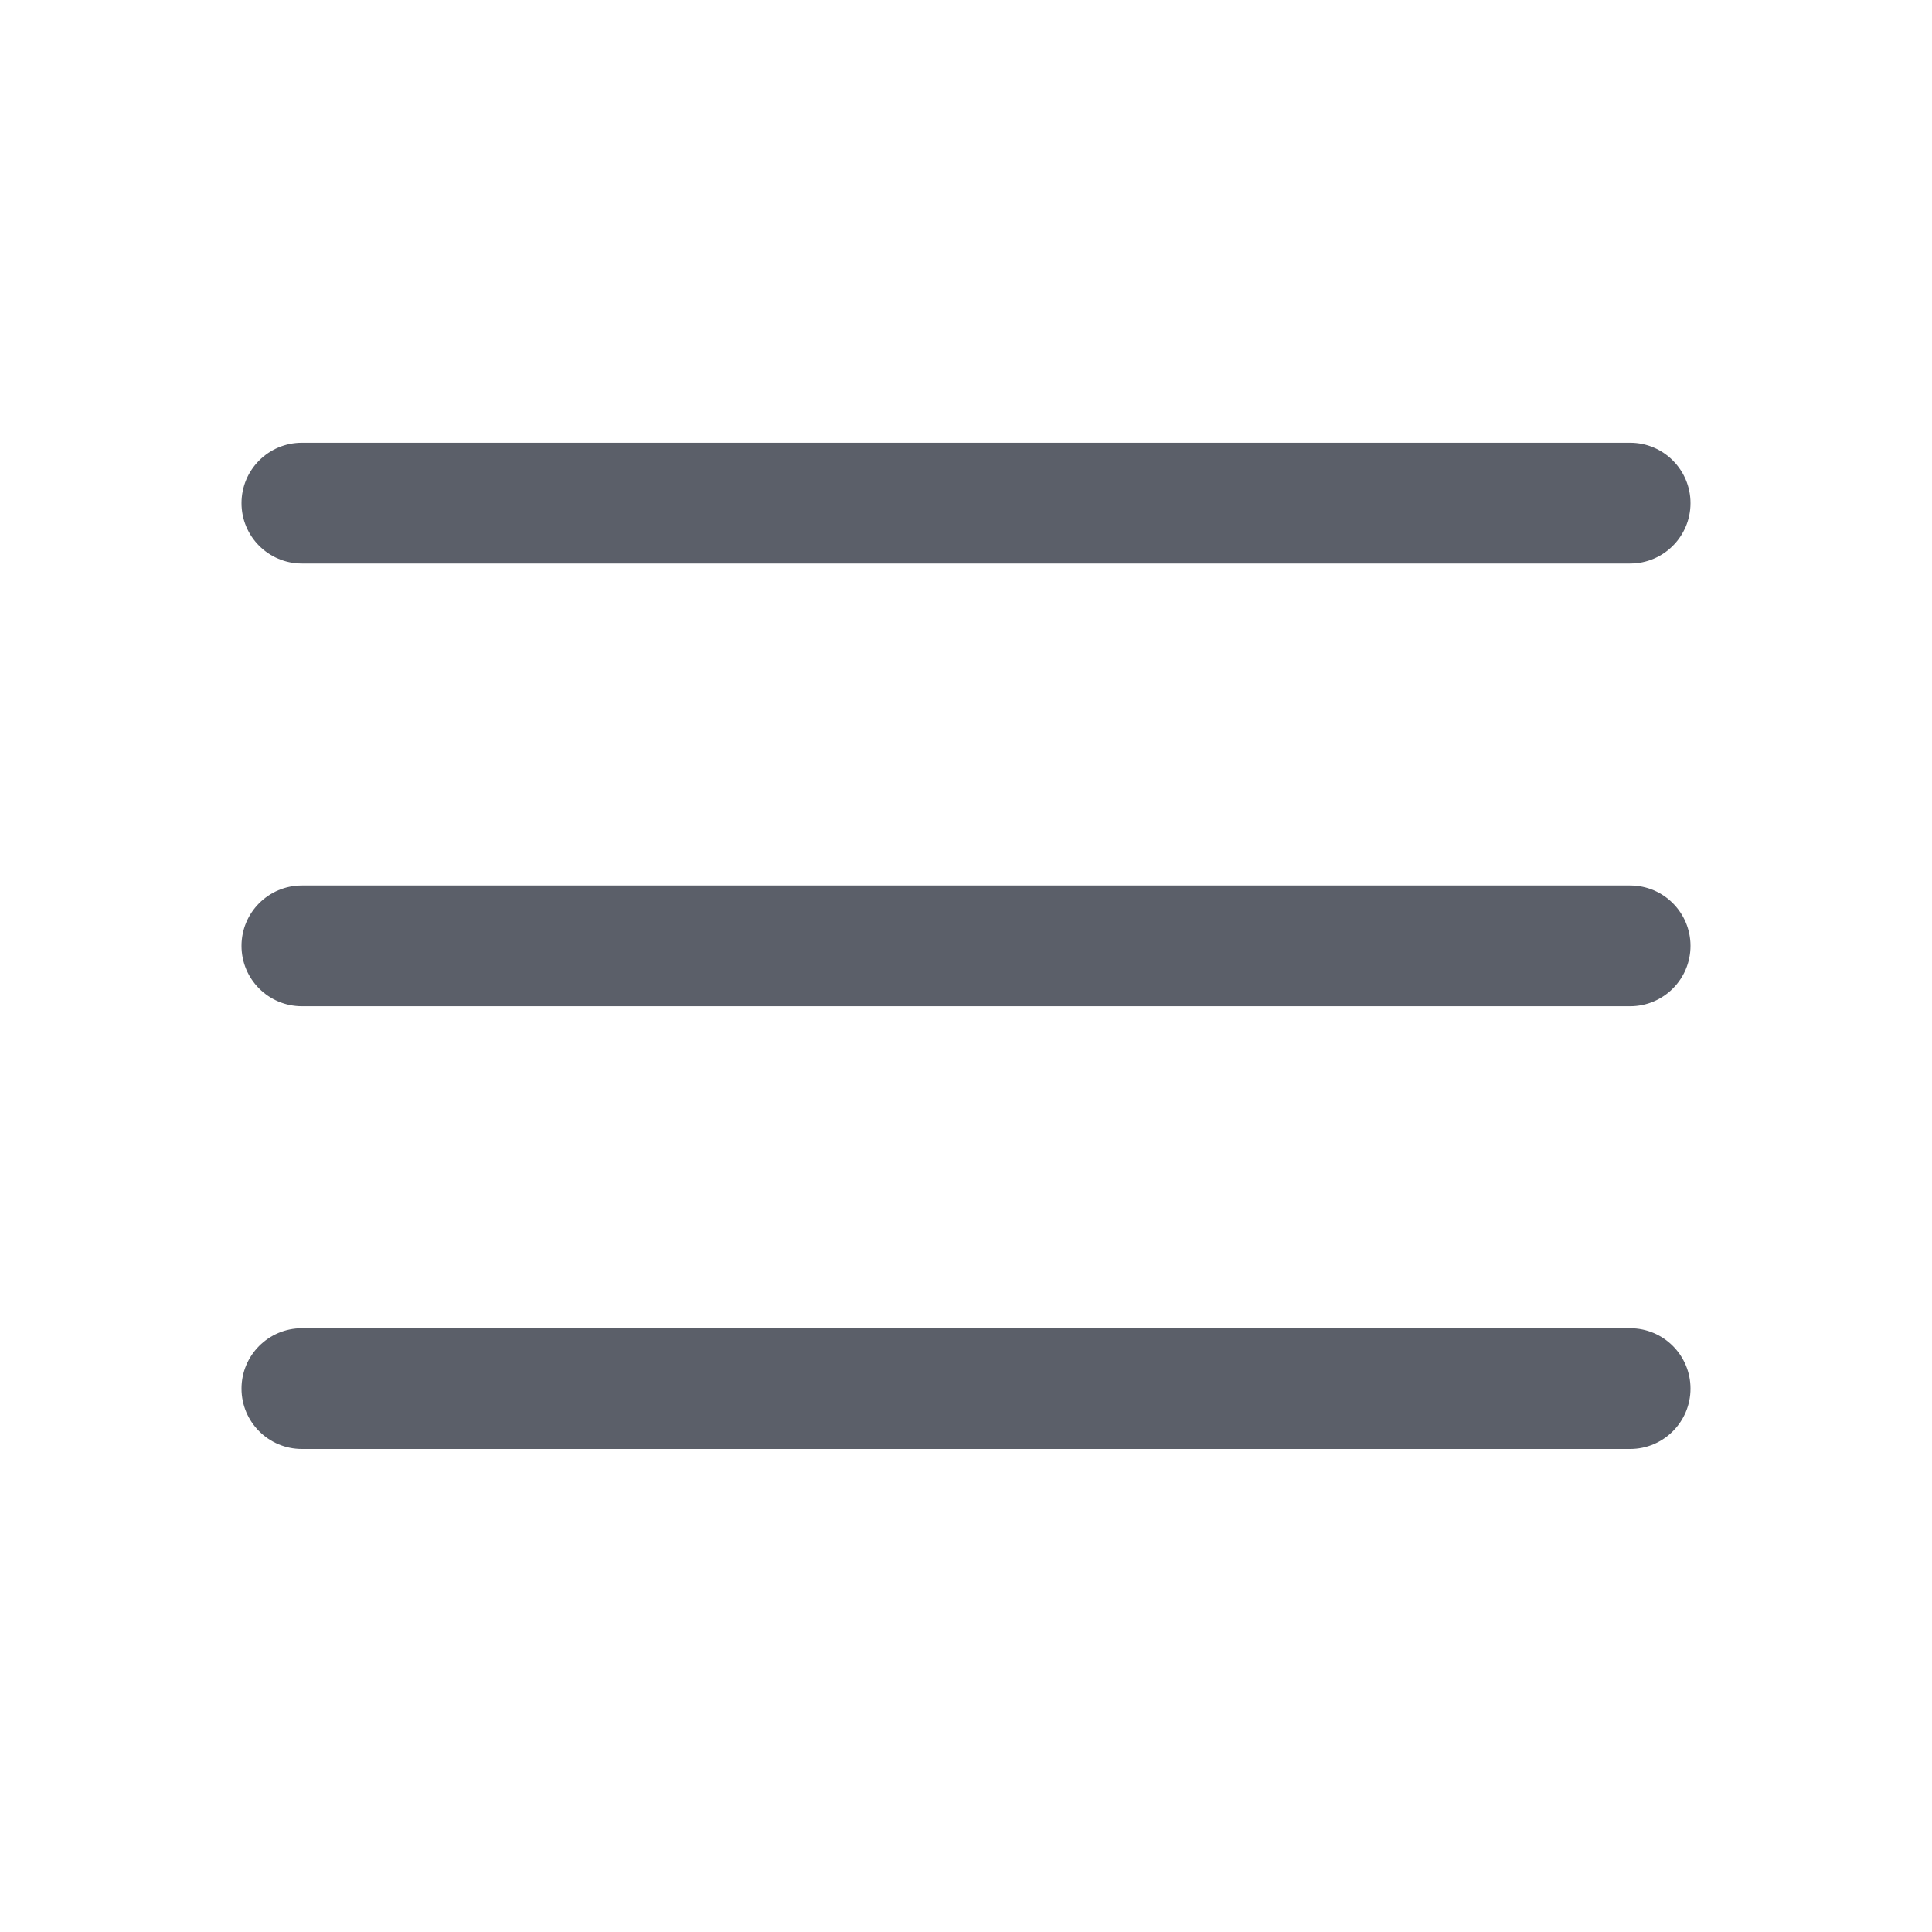
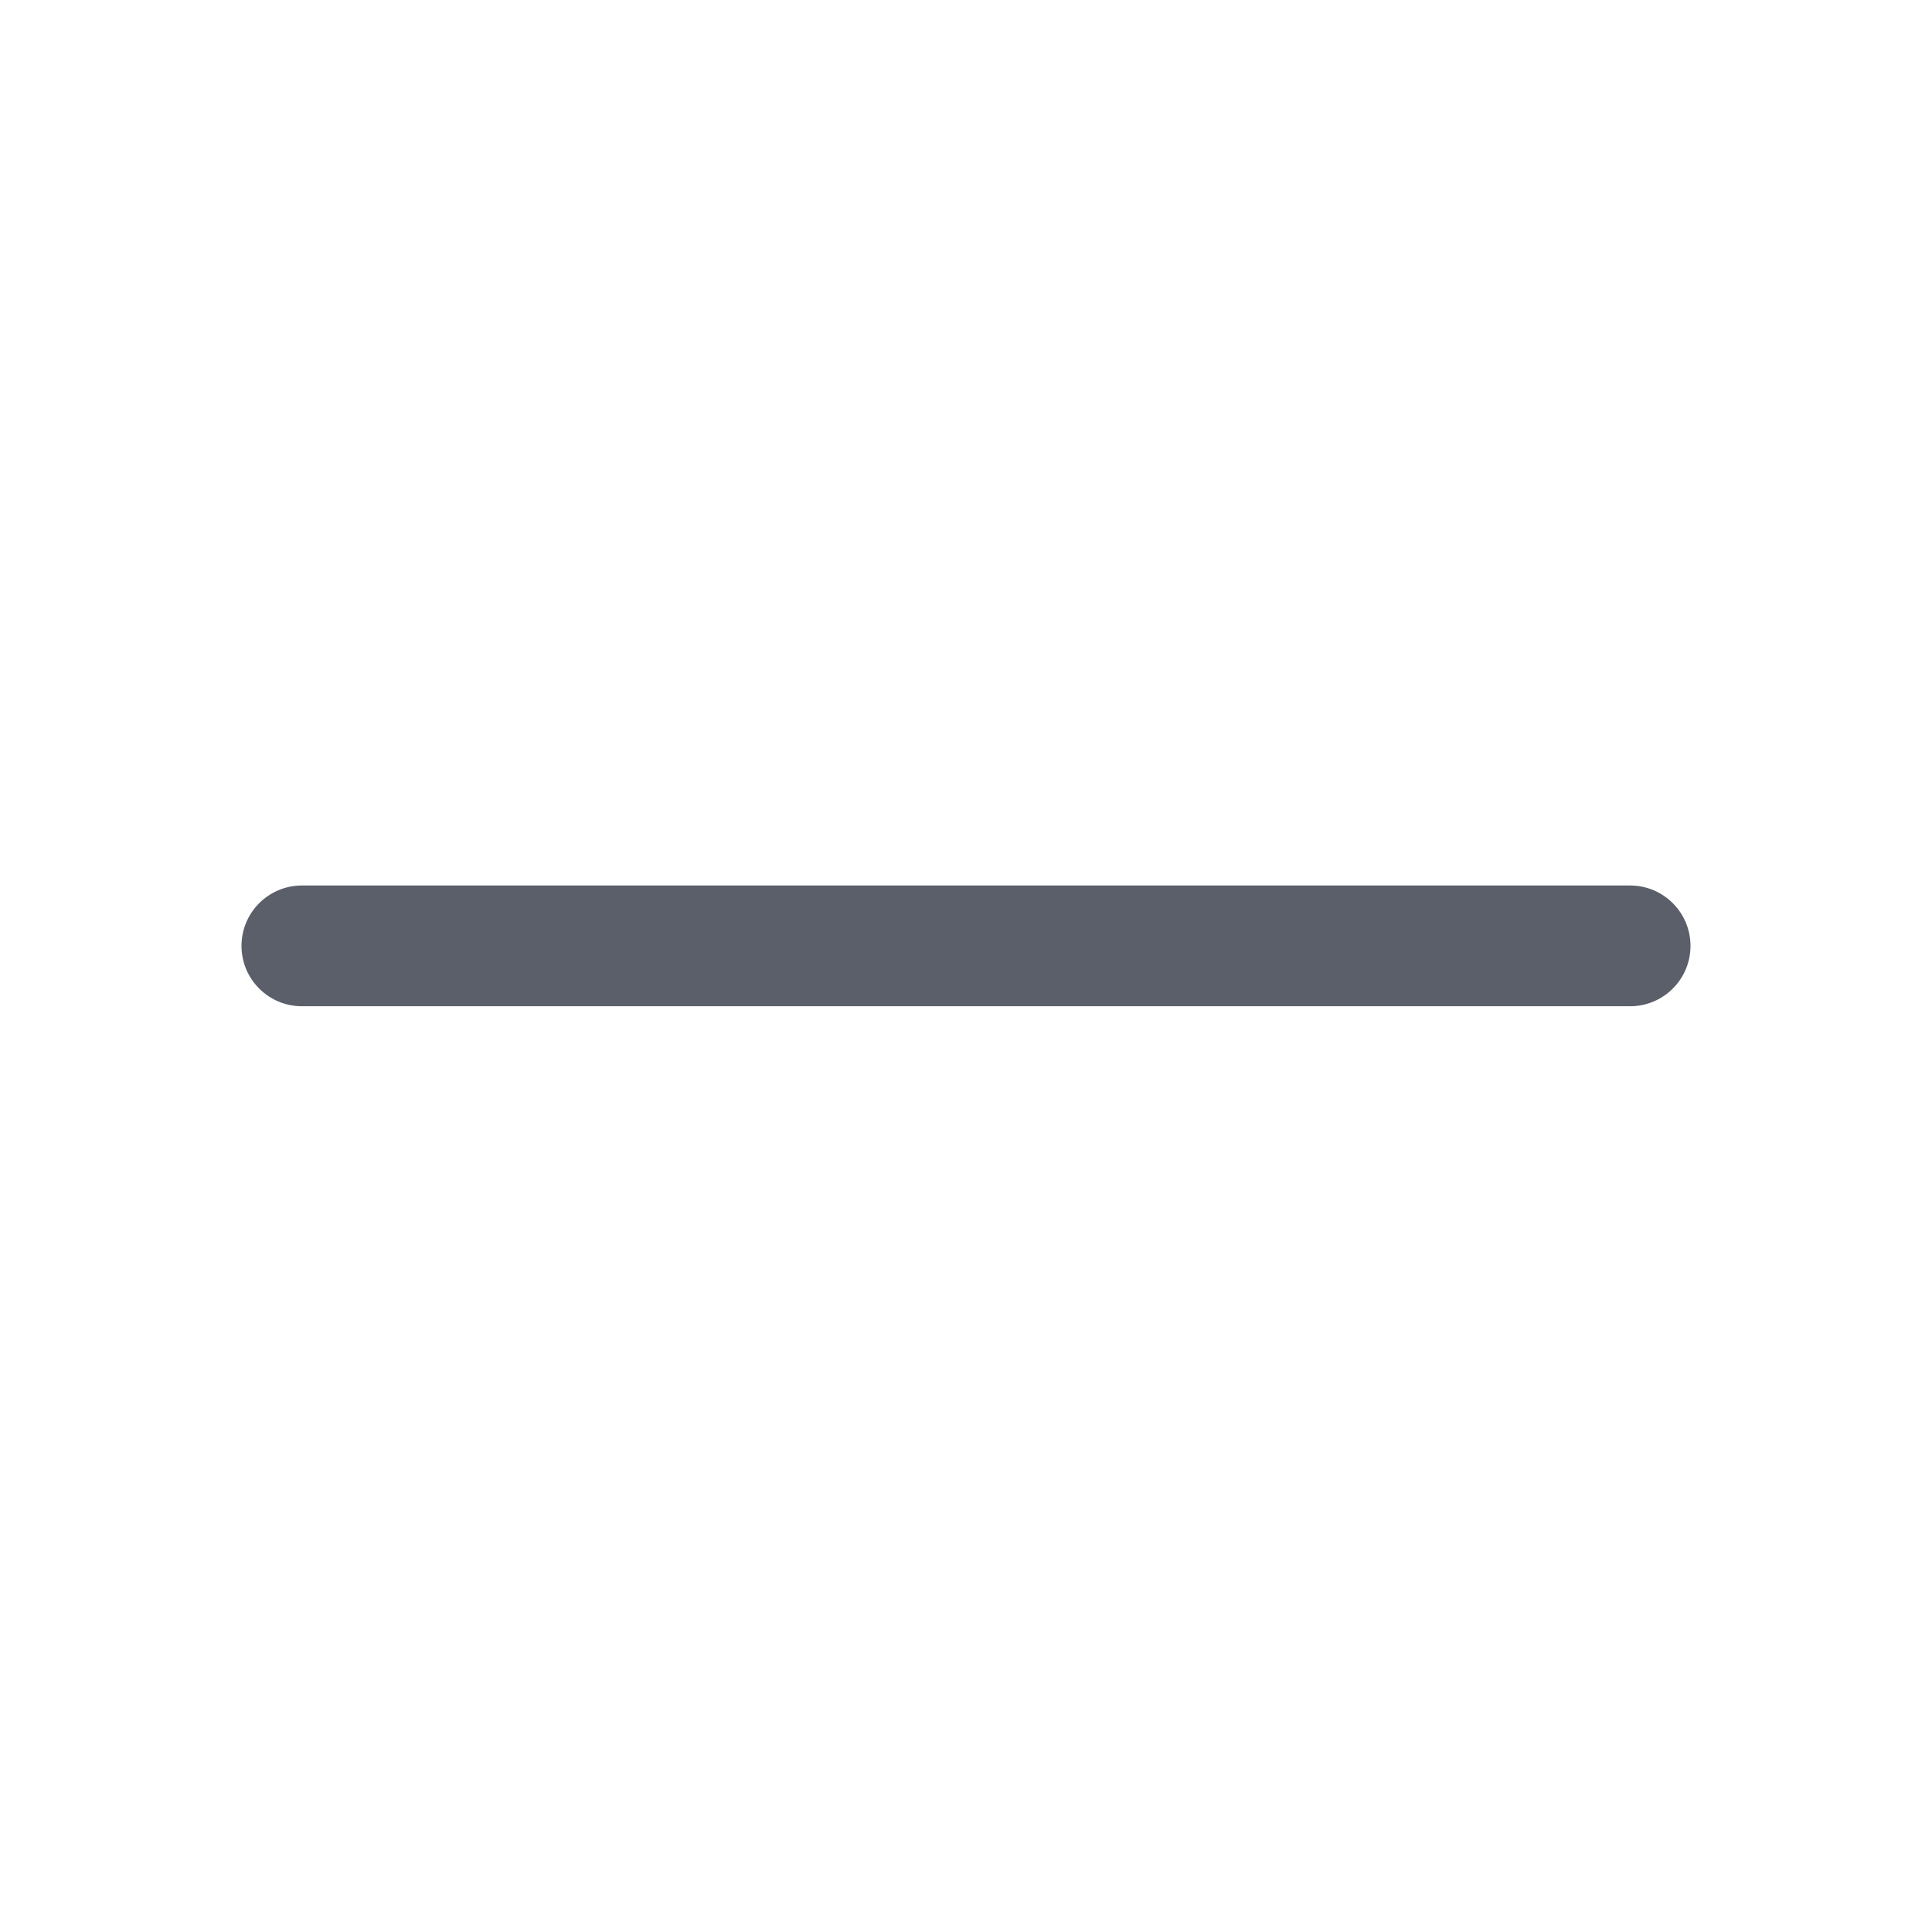
<svg xmlns="http://www.w3.org/2000/svg" fill="none" height="24" viewBox="0 0 24 24" width="24">
  <g fill="#5b5f69">
-     <path d="m3 6.25c0-.414.336-.75.75-.75h16.5c.414 0 .75.336.75.75s-.336.75-.75.75h-16.5c-.414 0-.75-.336-.75-.75z" />
    <path d="m3 11.75c0-.414.336-.75.75-.75h16.5c.414 0 .75.336.75.75s-.336.75-.75.75h-16.5c-.414 0-.75-.336-.75-.75z" />
-     <path d="m3.75 16.5c-.414 0-.75.336-.75.75s.336.75.75.75h16.5c.414 0 .75-.336.75-.75s-.336-.75-.75-.75z" />
  </g>
</svg>